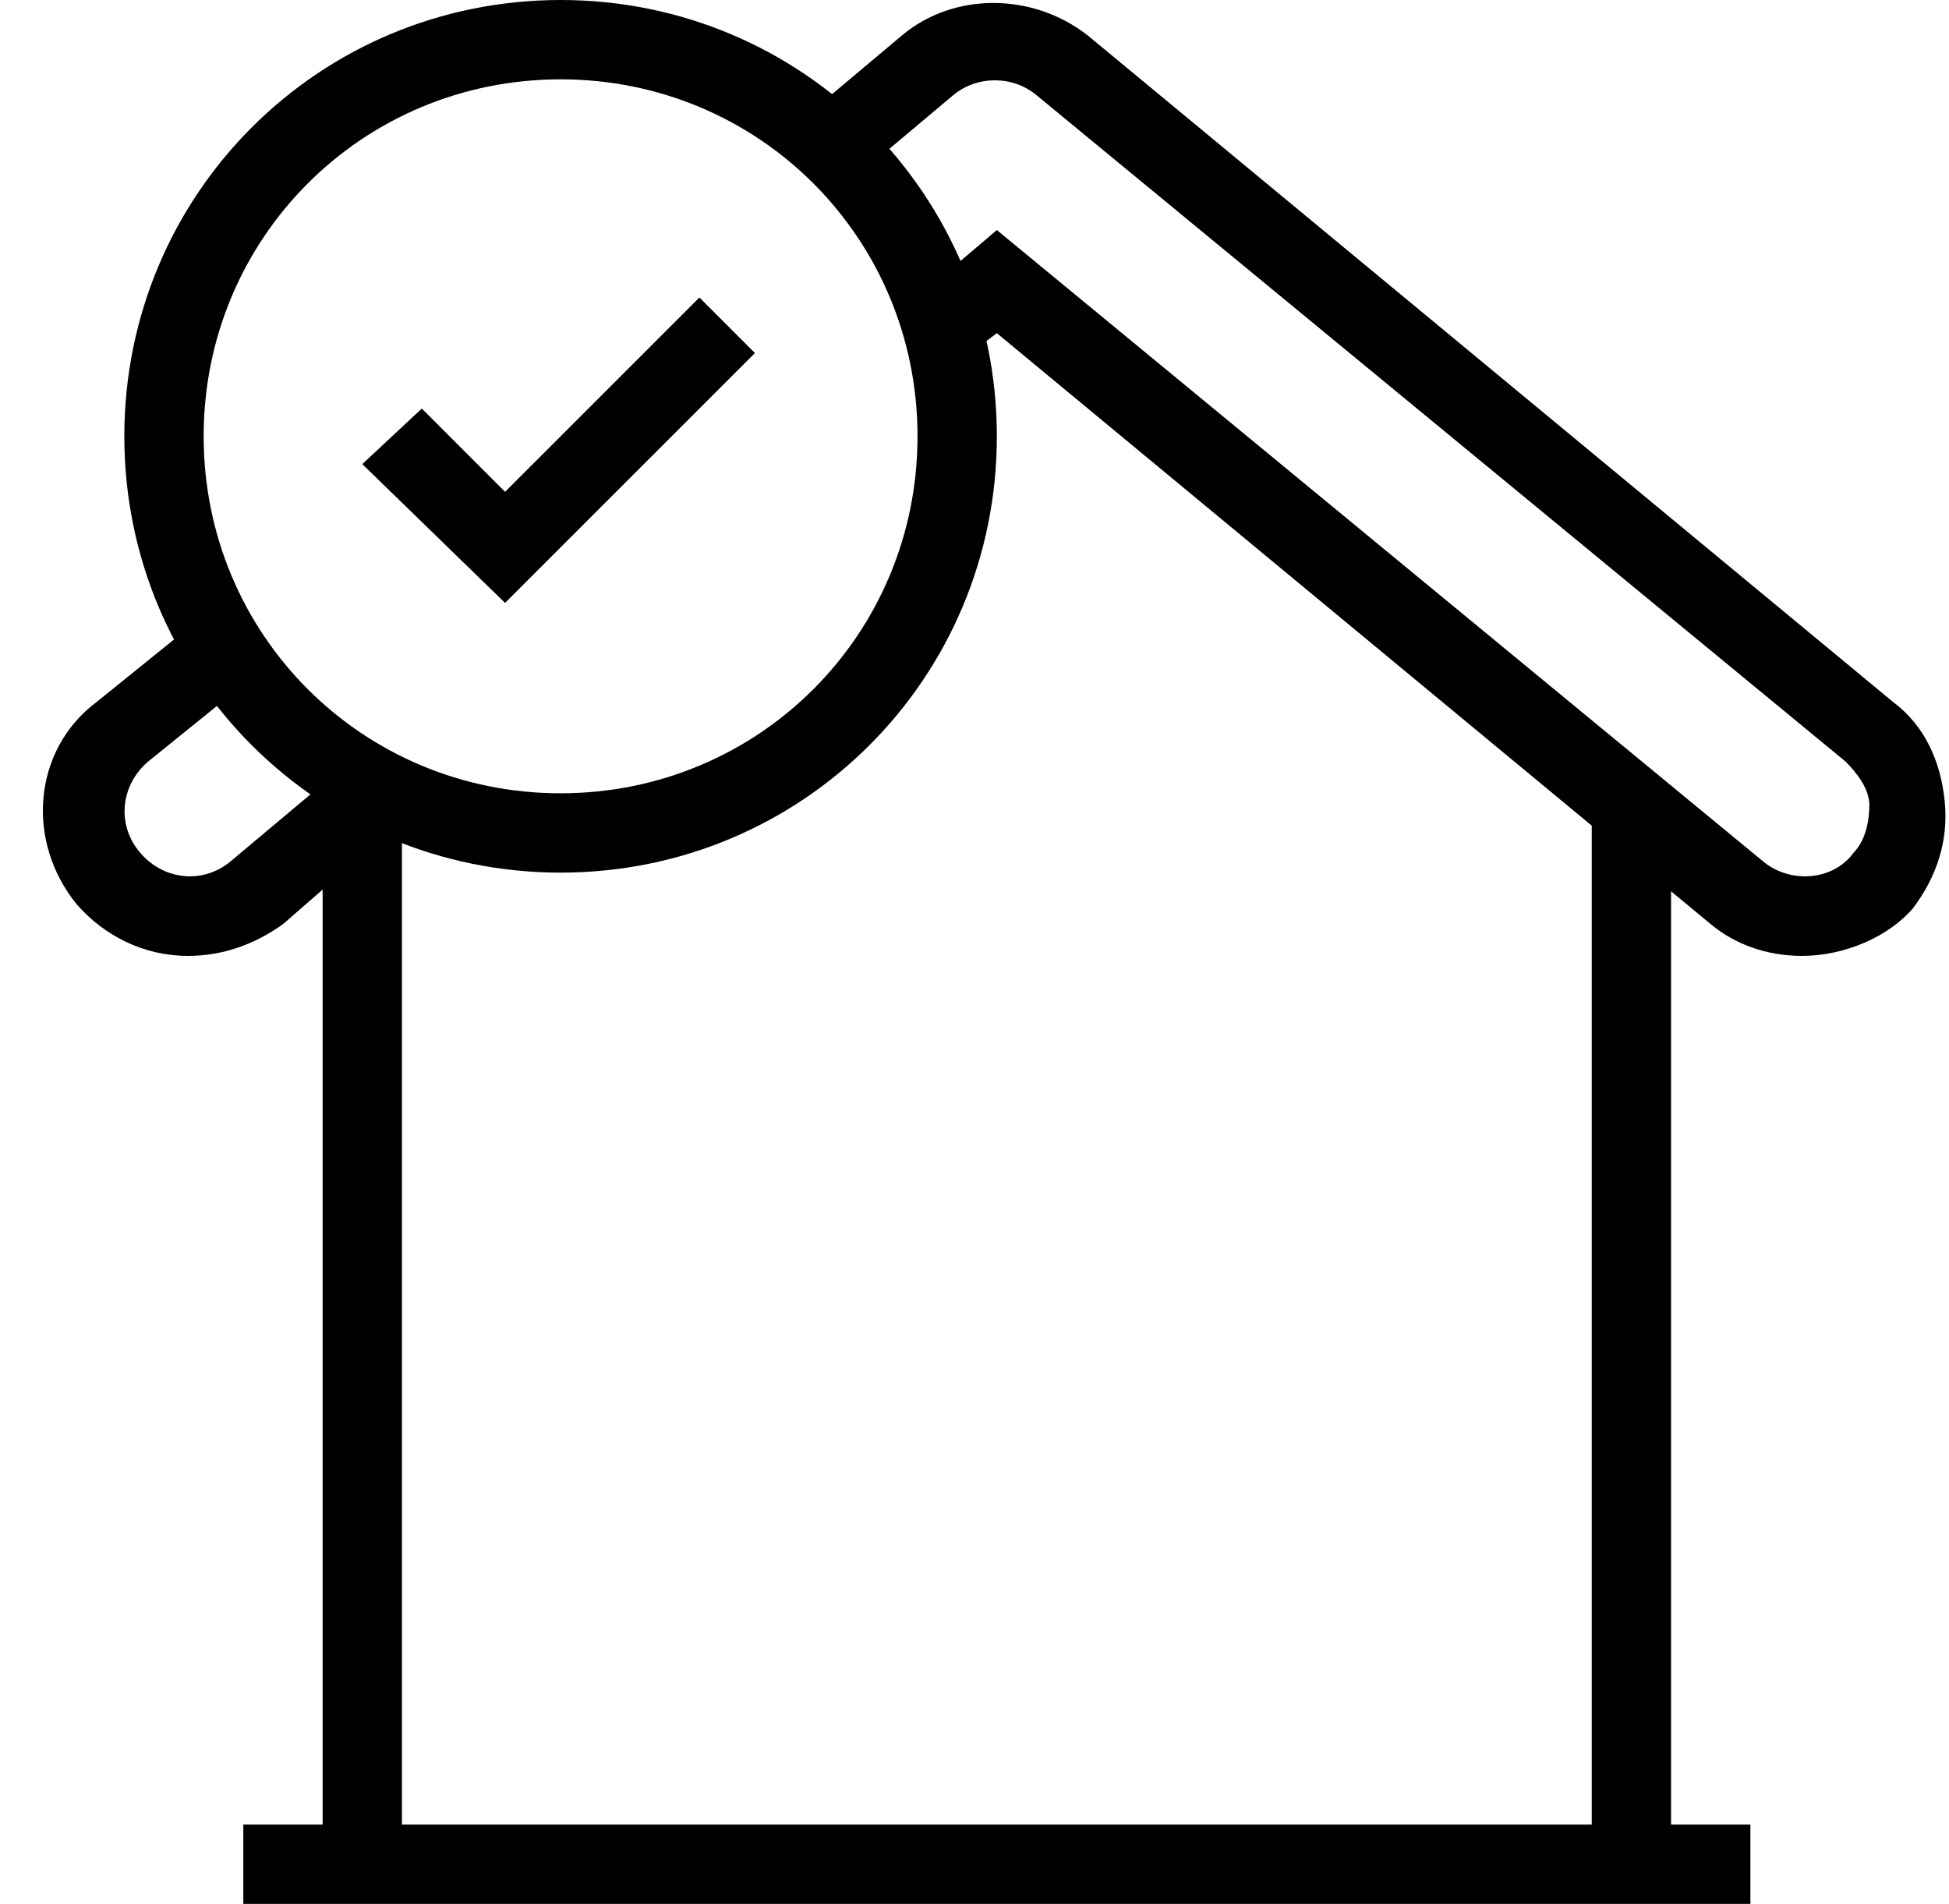
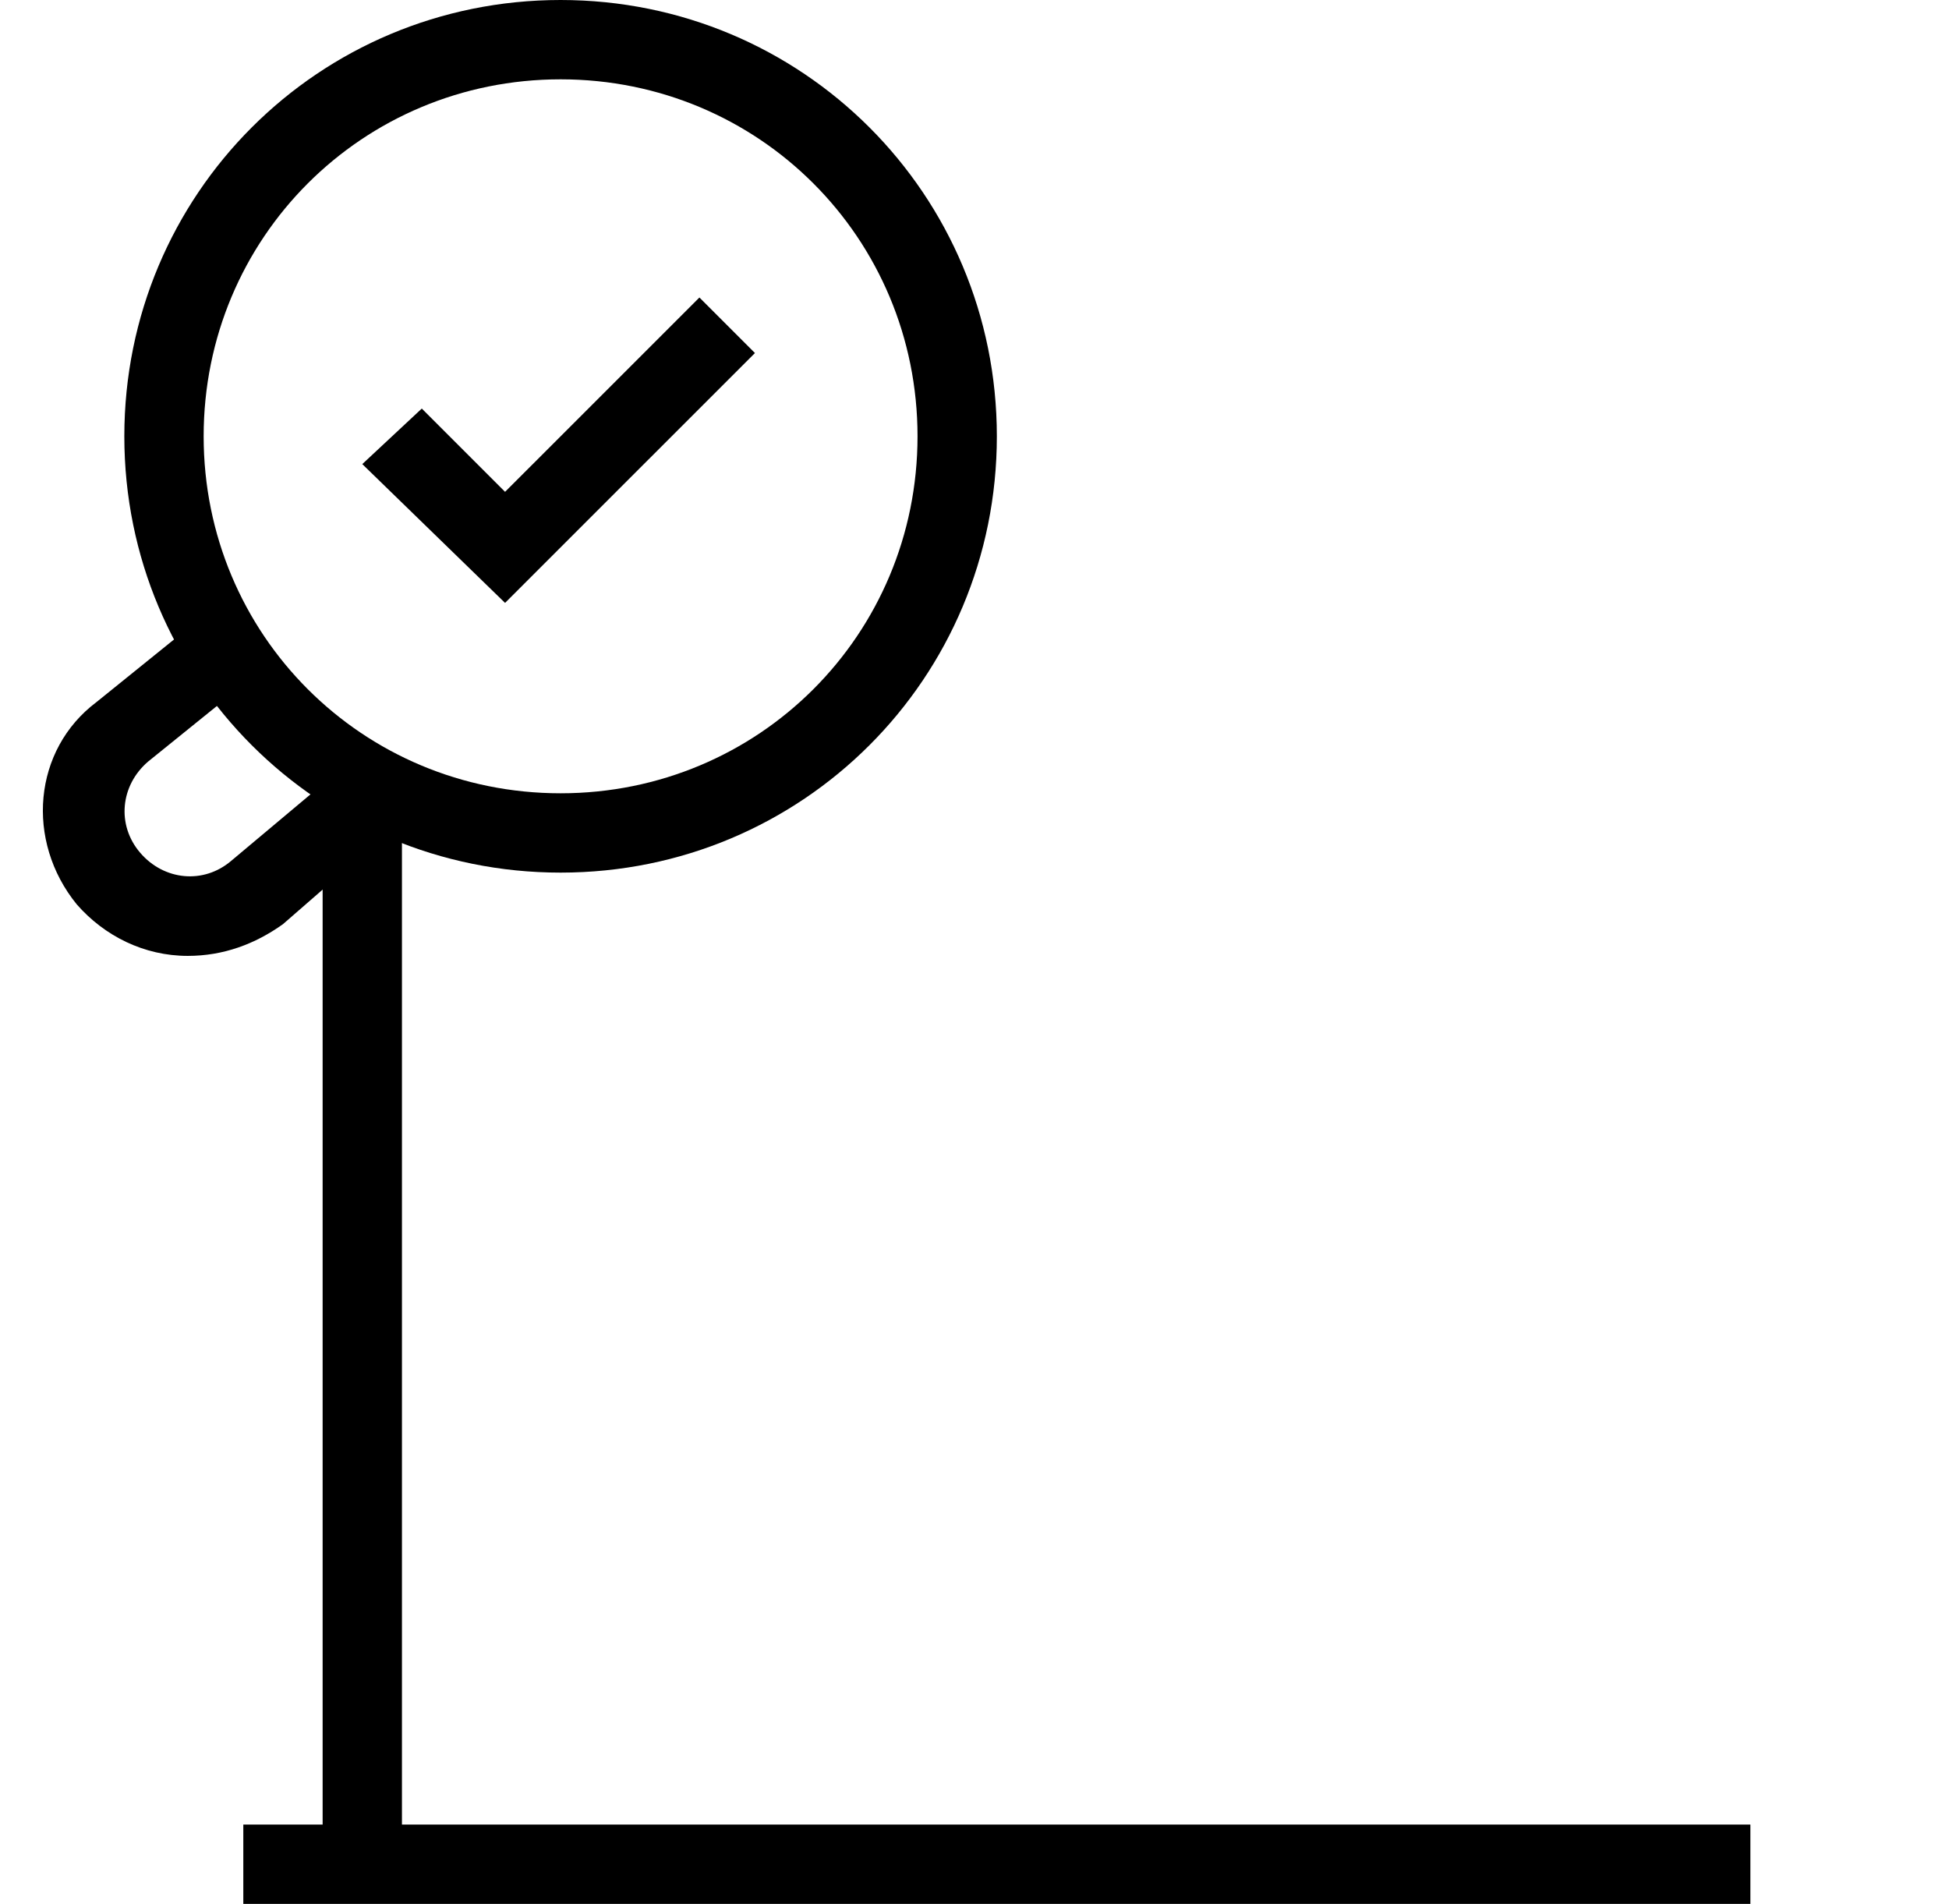
<svg xmlns="http://www.w3.org/2000/svg" width="43" height="42" viewBox="0 0 43 42" fill="none">
-   <path d="M39.755 21.087C38.968 21.087 38.268 20.825 37.743 20.387L21.993 7.35L21.293 7.875L20.243 6.562L21.993 5.075L38.88 18.987C39.493 19.512 40.455 19.425 40.893 18.812C41.155 18.55 41.243 18.112 41.243 17.762C41.243 17.412 40.98 17.062 40.718 16.8L22.868 2.1C22.343 1.662 21.555 1.662 21.03 2.1L18.843 3.937L17.705 2.625L19.893 0.787C21.03 -0.175 22.78 -0.175 24.005 0.787L41.768 15.487C42.468 16.012 42.818 16.8 42.905 17.675C42.993 18.55 42.73 19.337 42.205 20.037C41.68 20.65 40.718 21.087 39.755 21.087Z" fill="black" />
  <path d="M4.143 21.087C3.18 21.087 2.305 20.65 1.693 19.95C0.555 18.55 0.73 16.537 2.13 15.487L4.405 13.65L5.543 14.962L3.268 16.8C2.655 17.325 2.568 18.2 3.093 18.812C3.618 19.425 4.493 19.512 5.105 18.987L7.818 16.712L8.955 18.025L6.243 20.387C5.63 20.825 4.93 21.087 4.143 21.087Z" fill="black" />
-   <path d="M35.118 17.5H36.868V41.125H35.118V17.5Z" fill="black" />
  <path d="M7.118 17.5H8.868V41.125H7.118V17.5Z" fill="black" />
  <path d="M5.368 40.25H38.618V42H5.368V40.25Z" fill="black" />
  <path d="M12.368 19.25C7.031 19.25 2.743 14.963 2.743 9.625C2.743 4.288 7.031 0 12.368 0C17.706 0 21.993 4.288 21.993 9.625C21.993 14.963 17.706 19.25 12.368 19.25ZM12.368 1.75C7.993 1.75 4.493 5.25 4.493 9.625C4.493 14 7.993 17.5 12.368 17.5C16.743 17.5 20.243 14 20.243 9.625C20.243 5.25 16.743 1.75 12.368 1.75Z" fill="black" />
  <path d="M11.143 13.3L7.993 10.238L9.306 9.013L11.143 10.85L15.431 6.563L16.656 7.788L11.143 13.3Z" fill="black" />
</svg>